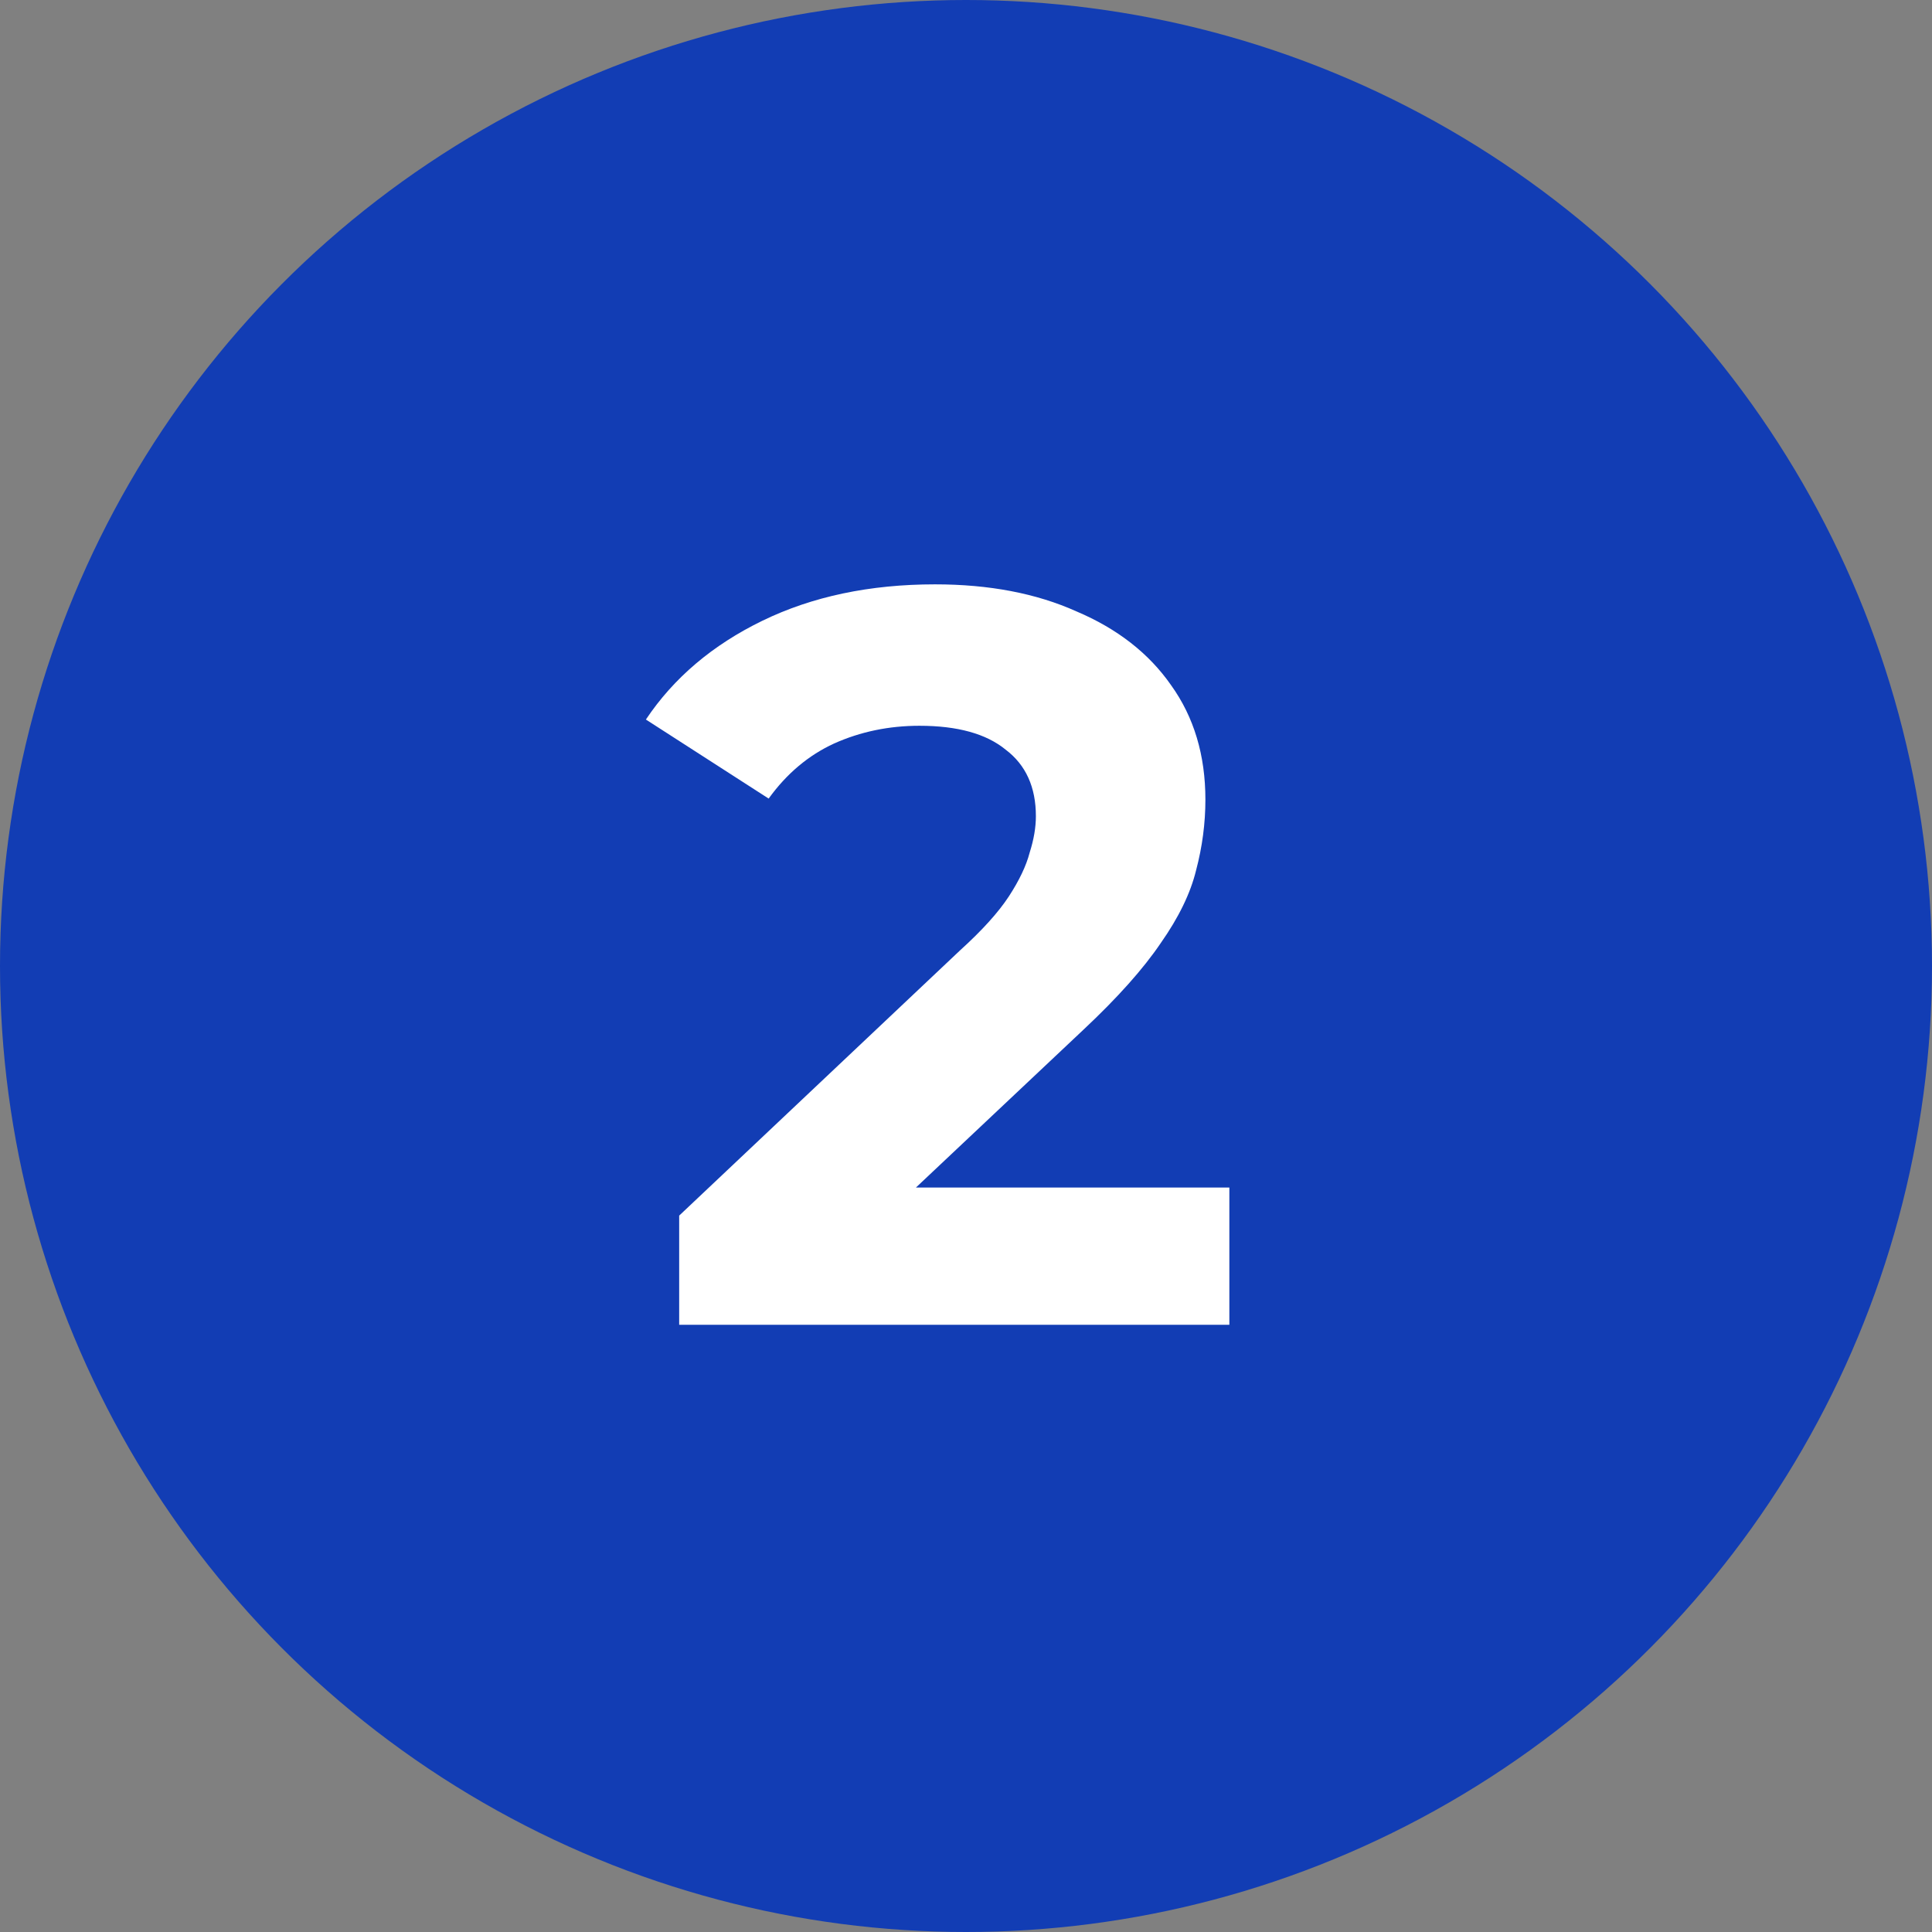
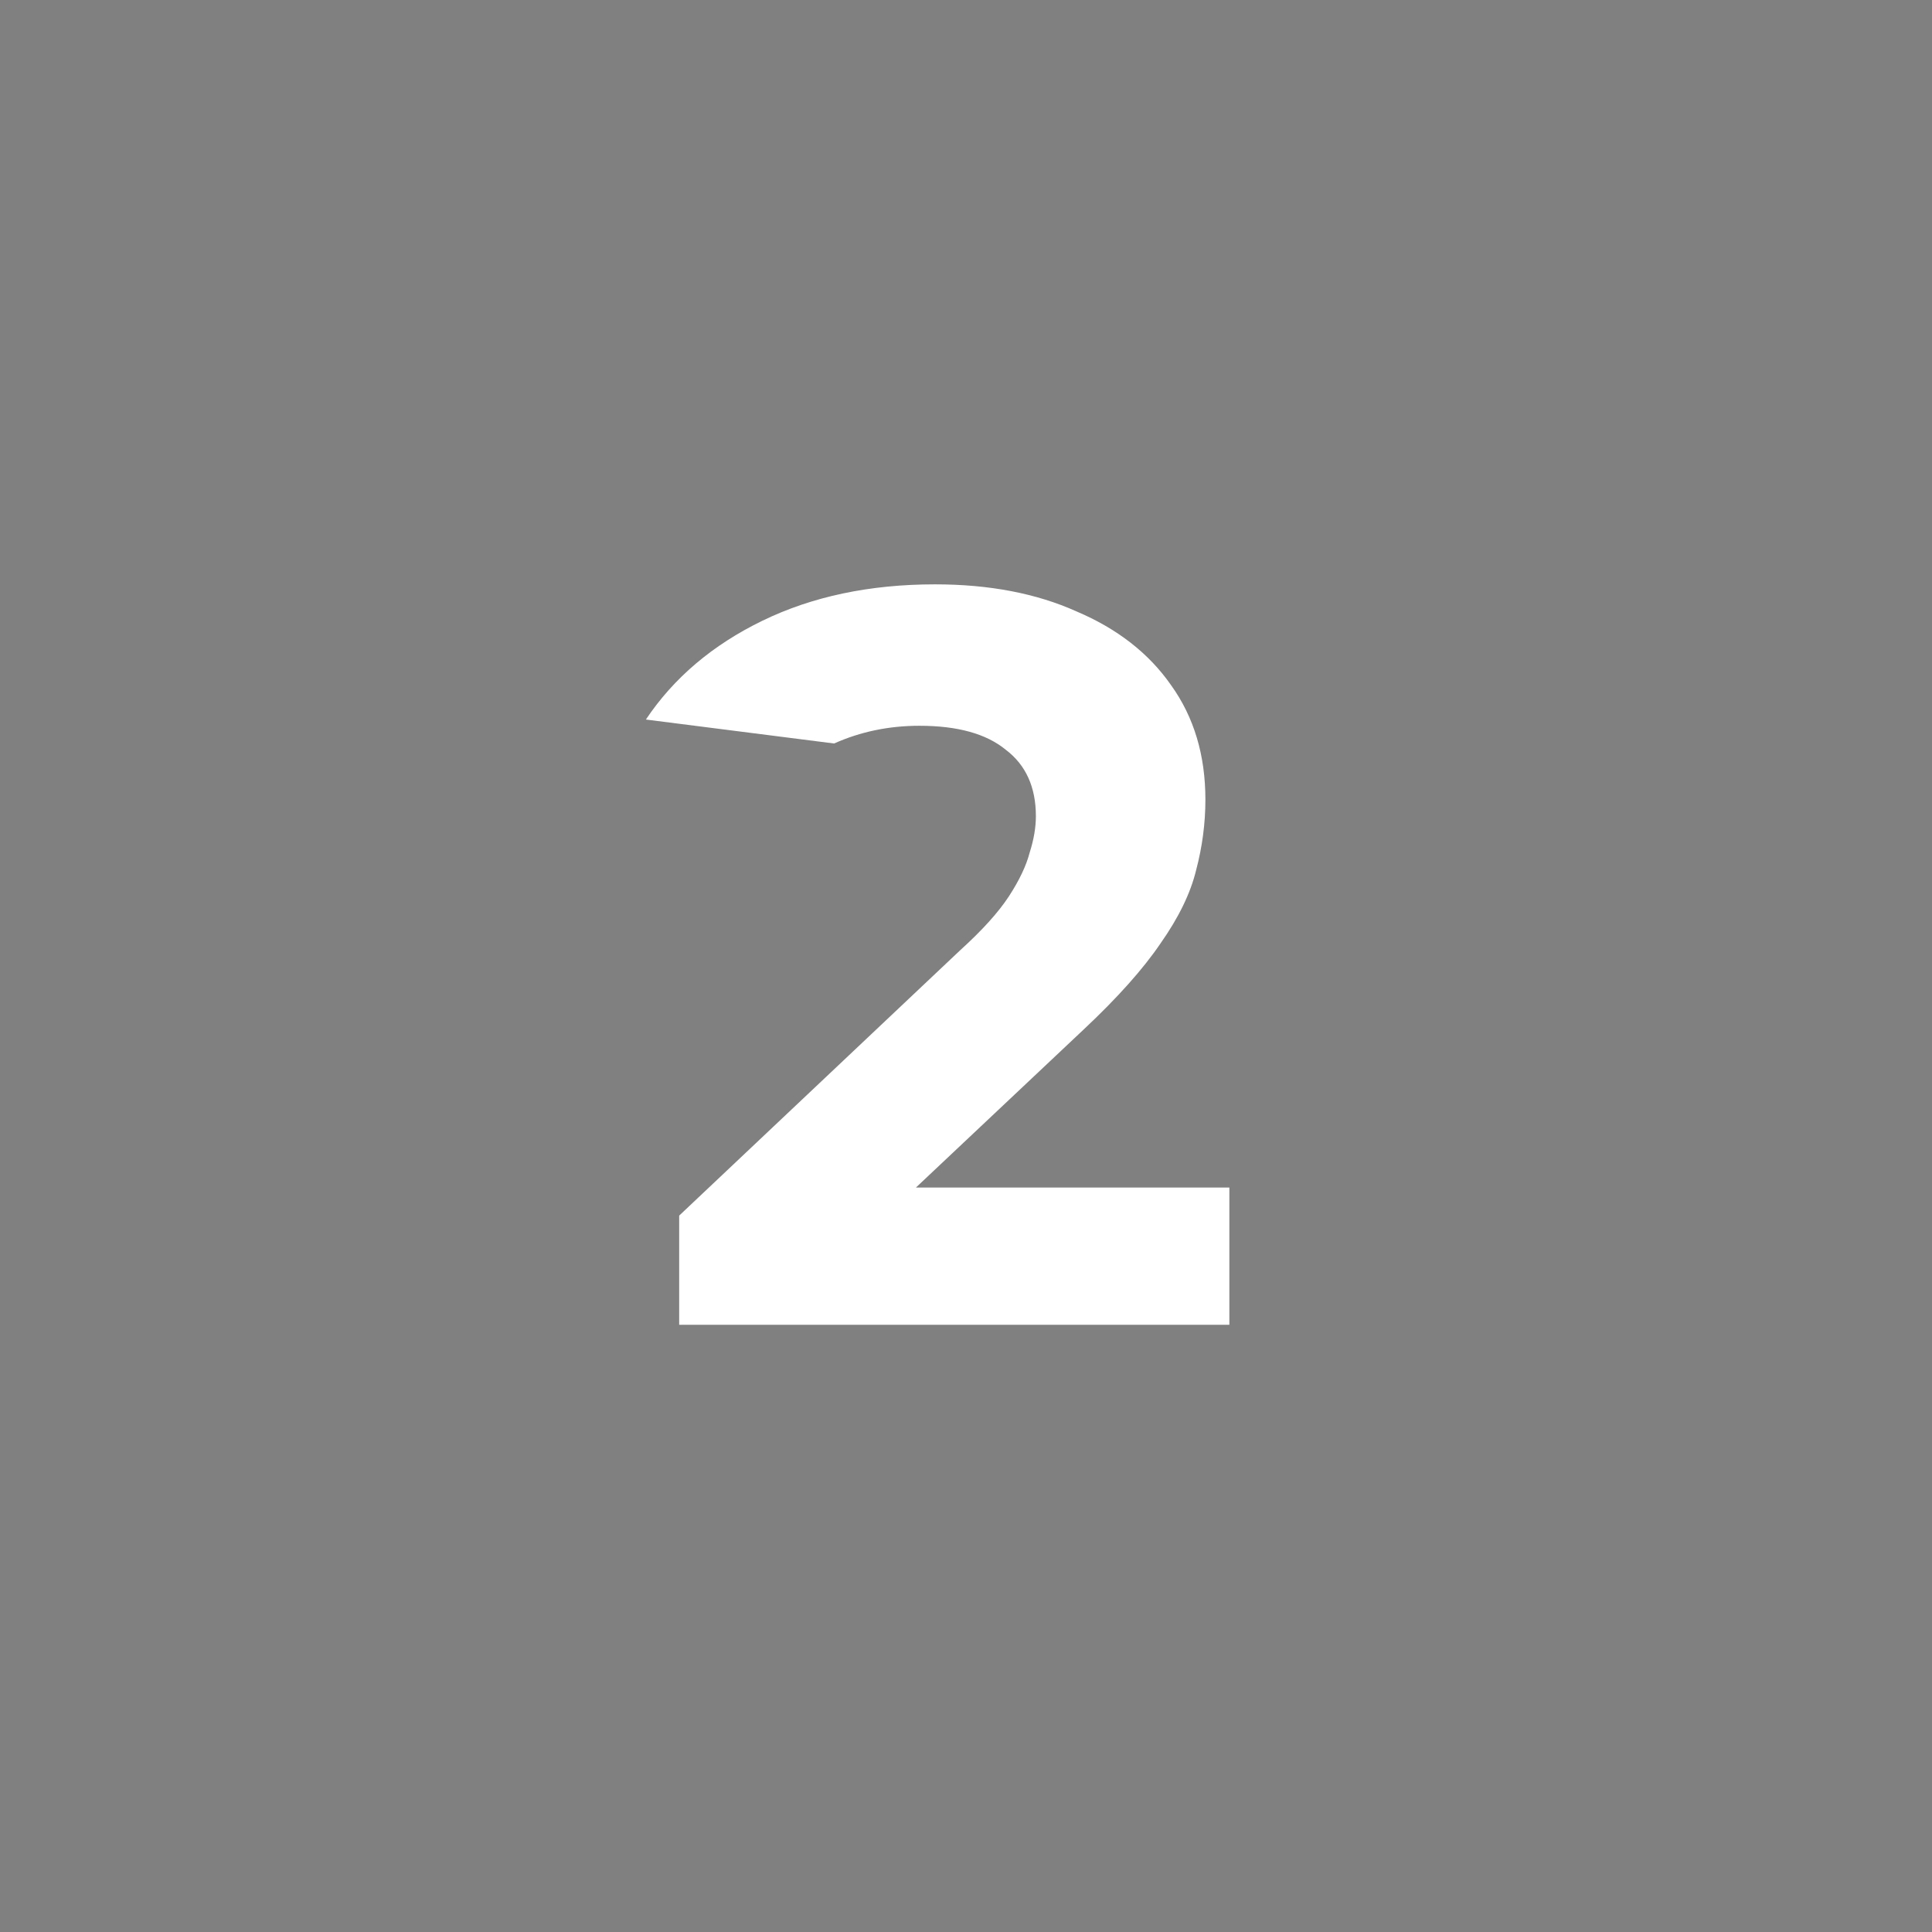
<svg xmlns="http://www.w3.org/2000/svg" width="35" height="35" viewBox="0 0 35 35" fill="none">
  <rect x="0" y="0" width="35" height="35" fill="#808080" stroke="none" />
-   <circle cx="17.5" cy="17.5" r="17.5" fill="#123DB4" />
-   <path d="M12.304 24V22.022L17.391 17.218C17.793 16.854 18.088 16.527 18.277 16.238C18.465 15.949 18.591 15.685 18.653 15.447C18.729 15.208 18.766 14.988 18.766 14.787C18.766 14.26 18.584 13.858 18.22 13.582C17.868 13.293 17.347 13.148 16.656 13.148C16.104 13.148 15.589 13.255 15.111 13.469C14.647 13.682 14.251 14.015 13.925 14.467L11.701 13.035C12.204 12.282 12.907 11.685 13.812 11.245C14.716 10.806 15.758 10.586 16.939 10.586C17.919 10.586 18.773 10.749 19.501 11.076C20.242 11.39 20.814 11.836 21.216 12.414C21.63 12.991 21.837 13.682 21.837 14.486C21.837 14.913 21.781 15.34 21.668 15.767C21.567 16.181 21.354 16.621 21.027 17.086C20.713 17.55 20.248 18.072 19.633 18.649L15.413 22.625L14.829 21.513H22.271V24H12.304Z" fill="white" />
+   <path d="M12.304 24V22.022L17.391 17.218C17.793 16.854 18.088 16.527 18.277 16.238C18.465 15.949 18.591 15.685 18.653 15.447C18.729 15.208 18.766 14.988 18.766 14.787C18.766 14.26 18.584 13.858 18.22 13.582C17.868 13.293 17.347 13.148 16.656 13.148C16.104 13.148 15.589 13.255 15.111 13.469L11.701 13.035C12.204 12.282 12.907 11.685 13.812 11.245C14.716 10.806 15.758 10.586 16.939 10.586C17.919 10.586 18.773 10.749 19.501 11.076C20.242 11.39 20.814 11.836 21.216 12.414C21.63 12.991 21.837 13.682 21.837 14.486C21.837 14.913 21.781 15.34 21.668 15.767C21.567 16.181 21.354 16.621 21.027 17.086C20.713 17.55 20.248 18.072 19.633 18.649L15.413 22.625L14.829 21.513H22.271V24H12.304Z" fill="white" />
</svg>